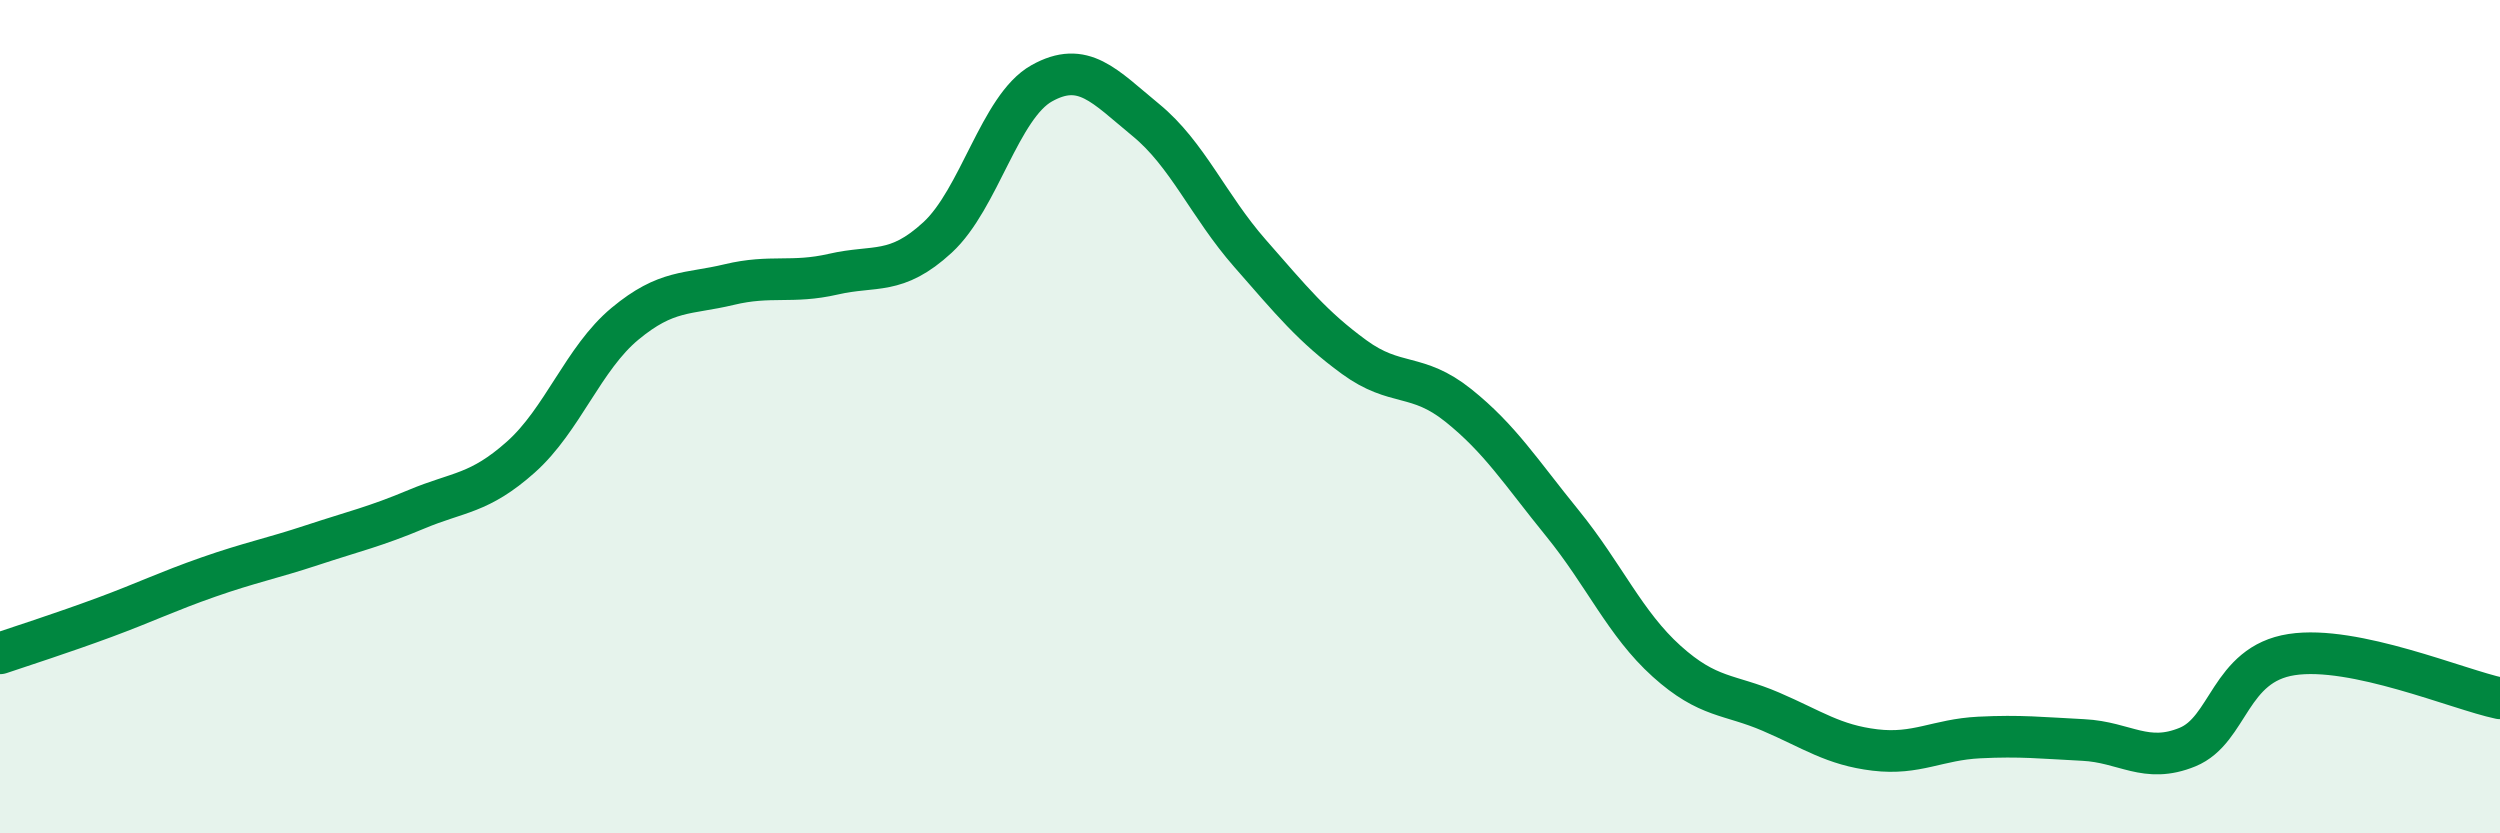
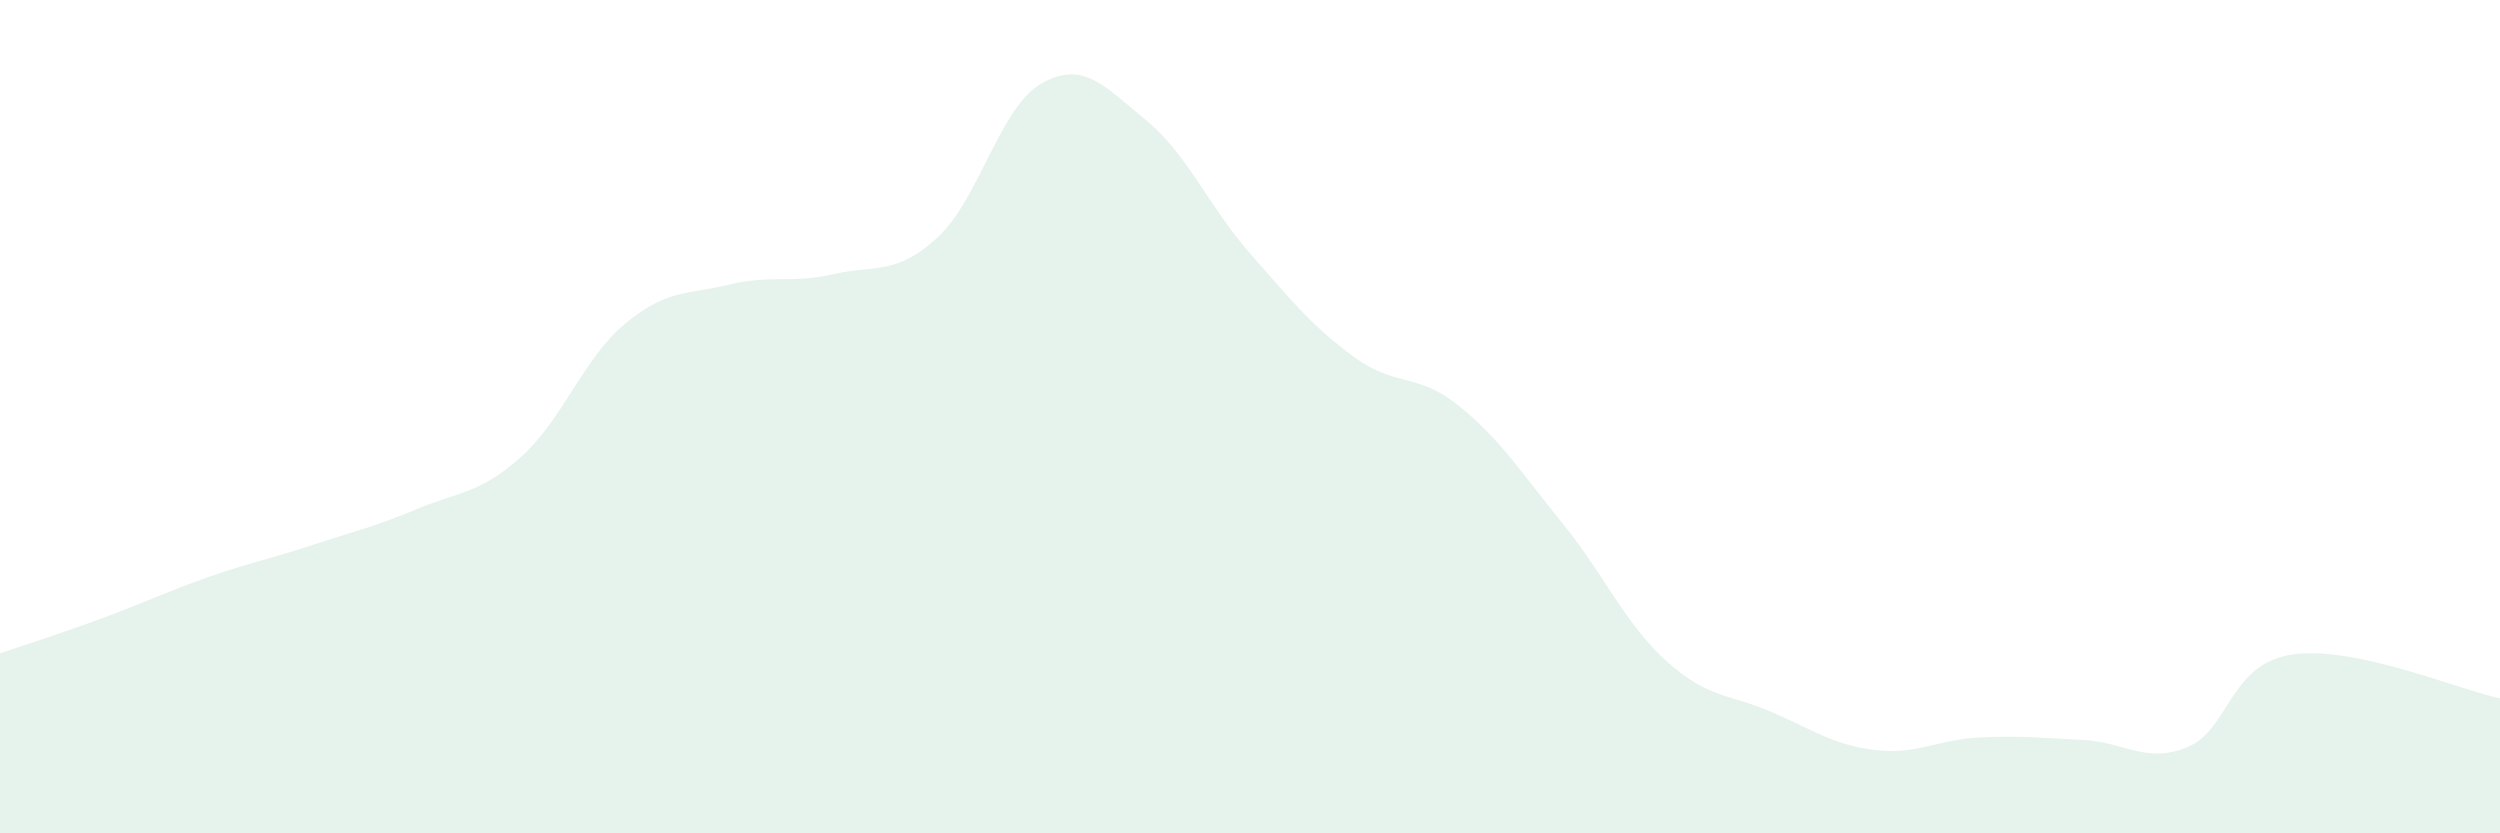
<svg xmlns="http://www.w3.org/2000/svg" width="60" height="20" viewBox="0 0 60 20">
  <path d="M 0,15.68 C 0.5,15.51 1.5,15.19 2.5,14.82 C 3.5,14.45 4,14.2 5,13.85 C 6,13.5 6.5,13.41 7.5,13.08 C 8.5,12.75 9,12.64 10,12.22 C 11,11.8 11.5,11.86 12.5,10.97 C 13.5,10.08 14,8.6 15,7.77 C 16,6.94 16.5,7.07 17.5,6.83 C 18.5,6.59 19,6.81 20,6.58 C 21,6.35 21.5,6.62 22.5,5.7 C 23.5,4.78 24,2.56 25,2 C 26,1.44 26.5,2.06 27.5,2.88 C 28.5,3.7 29,4.94 30,6.08 C 31,7.22 31.5,7.84 32.5,8.57 C 33.5,9.3 34,8.93 35,9.73 C 36,10.53 36.5,11.33 37.5,12.56 C 38.5,13.79 39,14.97 40,15.87 C 41,16.77 41.5,16.65 42.5,17.08 C 43.5,17.51 44,17.88 45,18 C 46,18.12 46.5,17.75 47.5,17.7 C 48.5,17.65 49,17.71 50,17.76 C 51,17.81 51.5,18.34 52.5,17.93 C 53.5,17.52 53.5,15.94 55,15.71 C 56.5,15.48 59,16.55 60,16.76L60 20L0 20Z" fill="#008740" opacity="0.1" stroke-linecap="round" stroke-linejoin="round" />
-   <path d="M 0,15.68 C 0.5,15.51 1.5,15.19 2.5,14.82 C 3.5,14.45 4,14.2 5,13.85 C 6,13.5 6.5,13.41 7.5,13.08 C 8.5,12.75 9,12.64 10,12.22 C 11,11.8 11.5,11.86 12.5,10.97 C 13.5,10.08 14,8.6 15,7.77 C 16,6.94 16.5,7.07 17.5,6.83 C 18.5,6.59 19,6.81 20,6.58 C 21,6.35 21.5,6.62 22.5,5.7 C 23.5,4.78 24,2.56 25,2 C 26,1.44 26.5,2.06 27.5,2.88 C 28.5,3.7 29,4.94 30,6.08 C 31,7.22 31.5,7.84 32.5,8.57 C 33.5,9.3 34,8.93 35,9.73 C 36,10.53 36.5,11.33 37.5,12.56 C 38.5,13.79 39,14.97 40,15.87 C 41,16.77 41.5,16.65 42.5,17.08 C 43.5,17.51 44,17.88 45,18 C 46,18.12 46.5,17.75 47.5,17.7 C 48.5,17.65 49,17.71 50,17.76 C 51,17.81 51.5,18.34 52.5,17.93 C 53.5,17.52 53.5,15.94 55,15.71 C 56.5,15.48 59,16.55 60,16.76" stroke="#008740" stroke-width="1" fill="none" stroke-linecap="round" stroke-linejoin="round" />
</svg>